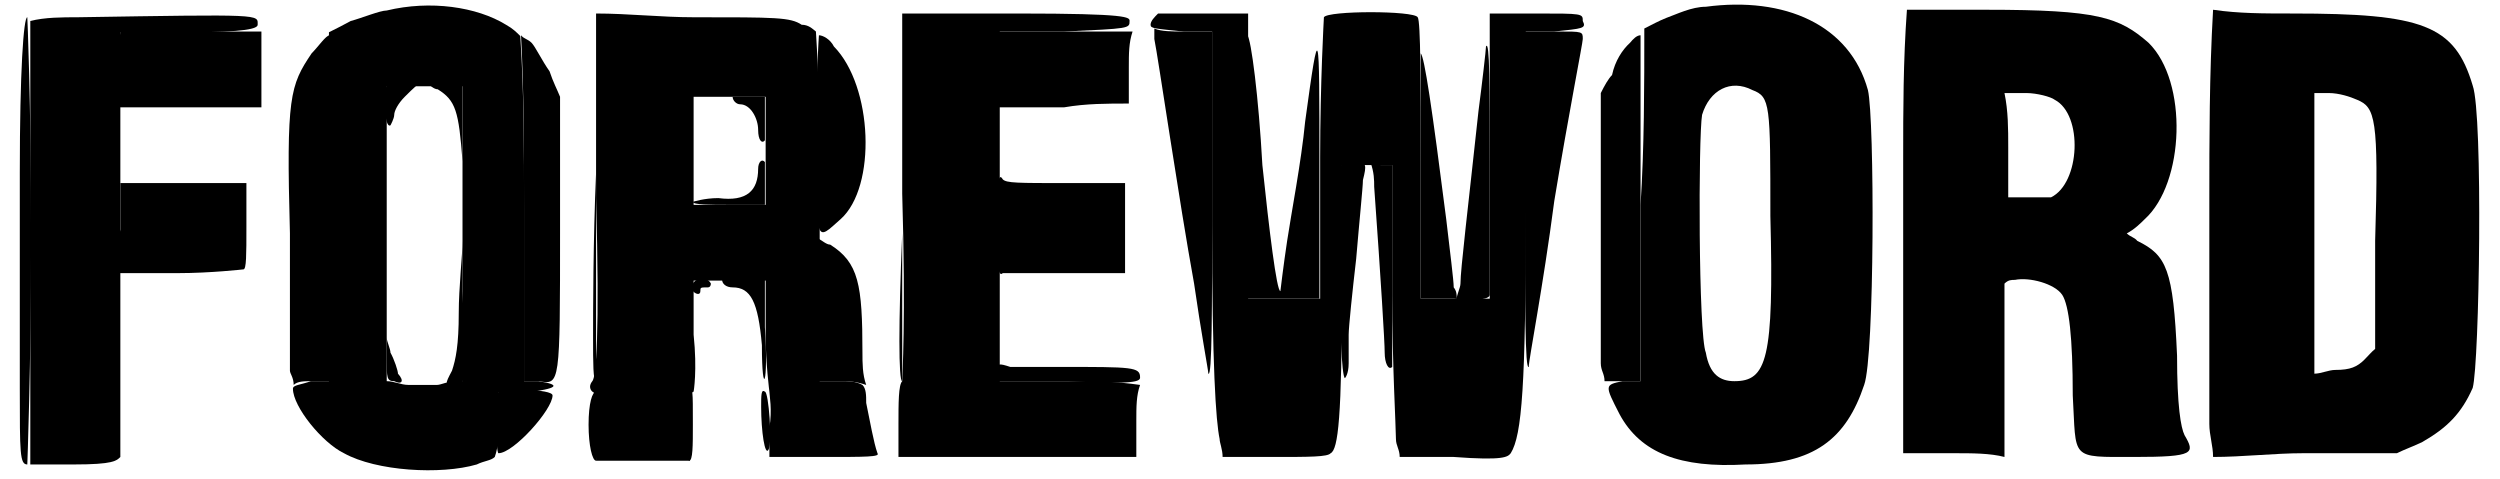
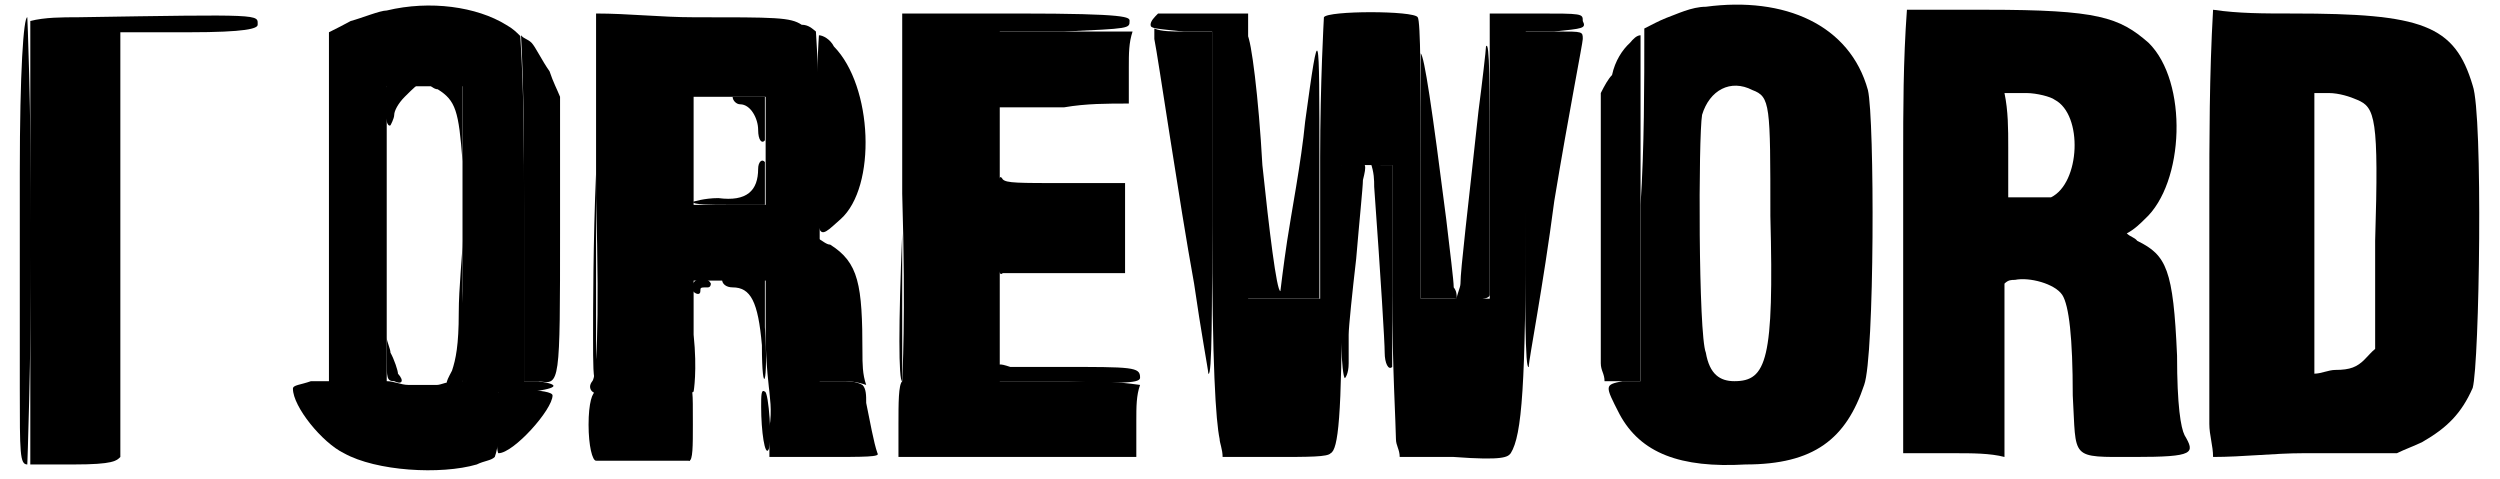
<svg xmlns="http://www.w3.org/2000/svg" xmlns:xlink="http://www.w3.org/1999/xlink" width="329px" height="63px" viewBox="0 0 3297 638" version="1.1">
  <defs>
    <path id="gl8729" d="M 9 211 C 9 326 9 456 9 499 C 9 585 9 600 19 600 C 19 600 24 470 24 302 C 24 110 19 4 19 4 C 14 4 9 76 9 211 z" fill="black" />
-     <path id="gl8960" d="M 4 4 C 4 9 0 28 0 57 C 0 72 0 91 0 105 C 28 105 52 105 76 105 C 120 105 163 105 172 105 C 177 105 182 105 192 105 C 192 86 192 67 192 52 C 192 33 192 19 192 4 C 158 4 129 4 100 4 C 48 4 9 4 4 4 M 259 33 C 230 76 225 91 230 273 C 230 364 230 446 230 456 C 230 460 235 465 235 475 C 240 470 249 470 259 470 C 268 470 273 470 283 470 C 283 393 283 316 283 240 C 283 100 283 9 283 9 C 278 9 268 24 259 33 M 4 268 C 0 288 0 307 0 326 C 28 326 57 326 81 326 C 124 326 168 321 168 321 C 172 321 172 302 172 264 C 172 244 172 225 172 206 C 168 206 163 206 158 206 C 148 206 110 206 72 206 C 48 206 24 206 4 206 C 4 225 4 244 4 268 z" fill="black" />
    <path id="gl8961" d="M 4 4 C 0 9 0 62 9 57 C 9 57 14 48 14 43 C 14 38 19 28 28 19 C 33 14 38 9 48 0 C 38 0 33 0 28 0 C 19 0 9 4 4 4 M 72 9 C 96 24 100 38 105 105 C 105 124 105 144 105 163 C 105 134 105 110 105 86 C 105 57 105 28 105 4 C 96 4 91 4 81 4 C 72 4 67 4 57 0 C 62 4 67 9 72 9 M 105 211 C 105 230 100 273 100 307 C 100 350 96 369 91 384 C 81 403 81 403 96 403 C 110 403 110 398 105 278 C 105 220 105 192 105 211 M 4 369 C 4 393 4 398 14 398 C 24 403 28 398 19 388 C 19 384 14 369 9 360 C 9 355 4 345 4 340 C 4 350 4 360 4 369 z" fill="black" />
    <path id="gl8962" d="M 4 240 C 4 316 4 393 4 470 C 9 470 19 470 24 470 C 52 475 52 475 52 268 C 52 211 52 148 52 91 C 48 81 43 72 38 57 C 28 43 19 24 14 19 C 9 14 4 14 0 9 C 4 86 4 163 4 240 M 100 192 C 96 283 96 379 96 412 C 96 446 96 470 100 470 C 100 465 100 364 100 244 C 100 172 100 100 100 28 C 100 81 100 139 100 192 z" fill="black" />
    <path id="gl8963" d="M 57 4 C 57 9 62 14 67 14 C 81 14 91 33 91 48 C 91 62 96 67 100 62 C 100 57 100 43 100 28 C 100 24 100 14 100 4 C 96 4 86 4 81 4 C 67 4 57 4 57 4 M 91 100 C 91 129 76 144 38 139 C 19 139 4 144 4 144 C 4 148 28 148 52 148 C 72 148 86 148 100 148 C 100 139 100 129 100 124 C 100 110 100 96 100 91 C 96 86 91 91 91 100 z" fill="black" />
    <path id="gl8964" d="M 4 9 C 4 9 4 14 4 19 C 9 24 14 24 14 19 C 14 14 14 14 24 14 C 28 14 28 9 28 9 C 24 0 9 0 4 9 M 43 4 C 43 9 48 14 57 14 C 81 14 91 33 96 91 C 96 163 105 144 100 67 C 100 48 100 24 100 4 C 91 4 81 4 72 4 C 57 4 43 4 43 4 z" fill="black" />
    <path id="gl8965" d="M 0 139 C 0 288 0 278 33 249 C 81 206 76 72 24 19 C 19 9 9 4 4 4 C 4 4 0 62 0 139 M 115 105 C 115 148 115 168 115 144 C 115 120 115 86 115 62 C 115 38 115 57 115 105 M 115 268 C 110 388 110 465 115 465 C 115 460 115 403 115 336 C 115 268 115 235 115 268 M 4 369 C 4 403 4 432 4 465 C 14 465 24 465 33 465 C 43 465 52 465 67 470 C 62 456 62 441 62 427 C 62 336 57 307 19 283 C 14 283 9 278 0 273 C 4 307 4 340 4 369 z" fill="black" />
    <path id="gl8966" d="M 4 4 C 0 9 0 86 4 86 C 24 86 76 28 76 9 C 76 0 9 0 4 4 M 124 48 C 124 76 129 96 134 96 C 134 96 139 76 139 52 C 139 28 134 4 134 4 C 129 4 124 19 124 48 z" fill="black" />
    <path id="gl8967" d="M 4 4 C 0 9 0 96 4 96 C 9 96 9 76 9 48 C 9 0 9 0 4 4 M 100 24 C 100 57 105 91 110 81 C 115 72 110 4 105 4 C 100 0 100 9 100 24 z" fill="black" />
    <path id="gl8968" d="M 129 14 C 120 14 96 24 81 28 C 72 33 62 38 52 43 C 52 120 52 201 52 278 C 52 355 52 432 52 508 C 43 508 38 508 28 508 C 14 513 4 513 4 518 C 4 542 43 590 72 604 C 115 628 201 633 249 619 C 259 614 268 614 273 609 C 278 595 278 580 278 566 C 278 552 278 537 278 523 C 292 523 302 523 316 523 C 355 518 364 513 331 508 C 326 508 316 508 312 508 C 312 432 312 355 312 278 C 312 201 312 124 307 48 C 302 43 297 38 288 33 C 249 9 187 0 129 14 M 230 312 C 230 379 230 441 230 508 C 225 508 220 508 220 508 C 211 508 201 513 196 513 C 192 513 177 513 158 513 C 148 513 139 508 129 508 C 129 441 129 379 129 312 C 129 206 129 115 129 115 C 129 115 153 115 182 115 C 196 115 216 115 230 115 C 230 182 230 244 230 312 z" fill="black" />
    <path id="gl8969" d="M 9 249 C 14 432 9 489 4 494 C 0 499 0 504 4 508 C 9 508 9 528 9 556 C 9 571 9 585 9 600 C 33 600 52 600 72 600 C 91 600 110 600 134 600 C 134 585 134 571 134 556 C 134 528 134 508 139 508 C 139 508 144 480 139 432 C 139 408 139 384 139 360 C 158 360 172 360 187 360 C 201 360 220 360 235 360 C 235 384 235 408 235 432 C 235 470 240 508 240 508 C 240 513 244 532 240 556 C 240 571 240 580 240 595 C 264 595 288 595 312 595 C 369 595 388 595 384 590 C 379 576 374 547 369 523 C 369 513 369 504 364 499 C 355 494 345 494 336 494 C 326 494 316 494 307 494 C 307 417 307 340 307 259 C 307 182 307 105 302 28 C 297 24 292 19 283 19 C 268 9 249 9 139 9 C 96 9 52 4 9 4 C 9 86 9 168 9 249 M 235 187 C 235 211 235 235 235 259 C 220 259 201 259 187 259 C 172 259 158 259 139 259 C 139 235 139 211 139 187 C 139 148 139 115 139 115 C 139 115 163 115 187 115 C 206 115 220 115 235 115 C 235 139 235 163 235 187 z" fill="black" />
    <path id="gl8970" d="M 72 4 C 52 4 28 4 9 9 C 9 105 9 206 9 302 C 9 403 9 499 9 600 C 28 600 48 600 67 600 C 120 600 124 595 129 590 C 129 585 129 456 129 302 C 129 211 129 115 129 24 C 158 24 192 24 220 24 C 297 24 312 19 312 14 C 312 0 321 0 72 4 z" fill="black" />
    <path id="gl8971" d="M 4 4 C 4 9 0 28 0 57 C 0 72 0 91 0 105 C 33 105 62 105 91 105 C 120 100 148 100 177 100 C 177 86 177 67 177 52 C 177 33 177 19 182 4 C 153 4 124 4 96 4 C 48 4 9 4 4 4 M 211 14 C 216 38 244 230 264 340 C 273 403 283 456 283 460 C 288 465 288 374 288 240 C 288 158 288 81 288 4 C 273 4 264 4 249 4 C 235 4 220 4 211 0 C 211 4 211 9 211 14 M 0 264 C 0 321 4 331 9 326 C 14 326 52 326 96 326 C 124 326 148 326 172 326 C 172 307 172 283 172 268 C 172 249 172 225 172 206 C 148 206 124 206 96 206 C 28 206 14 206 9 201 C 4 192 0 201 0 264 M 4 456 C 4 460 4 465 4 470 C 33 470 67 470 96 470 C 187 475 192 470 192 465 C 192 451 182 451 86 451 C 57 451 28 451 19 451 C 4 446 0 446 4 456 z" fill="black" />
    <path id="gl8972" d="M 4 182 C 4 240 4 302 4 360 C 19 360 38 360 52 360 C 67 360 86 360 100 360 C 100 302 100 244 100 182 C 100 -5 100 -15 81 124 C 76 177 62 249 57 283 C 52 316 48 350 48 350 C 48 360 48 360 48 350 C 43 350 33 268 24 182 C 19 91 9 14 4 9 C 4 4 4 81 4 182 z" fill="black" />
    <path id="gl8973" d="M 4 4 C 0 9 0 283 9 288 C 9 288 14 283 14 268 C 14 259 14 240 14 230 C 14 220 19 172 24 129 C 28 81 33 33 33 24 C 38 4 38 0 24 0 C 14 0 9 4 4 4 M 48 33 C 57 158 62 240 62 254 C 62 268 67 278 72 273 C 72 268 72 220 72 134 C 72 91 72 48 72 4 C 67 4 62 4 57 4 C 52 4 48 0 43 0 C 48 14 48 24 48 33 z" fill="black" />
    <path id="gl8974" d="M 91 24 C 91 28 86 72 81 110 C 67 240 57 321 57 340 C 57 345 52 355 52 360 C 52 355 52 350 48 345 C 48 336 43 297 38 254 C 19 105 9 38 4 33 C 4 28 4 105 4 196 C 4 249 4 307 4 360 C 19 360 33 360 48 360 C 81 364 96 360 96 355 C 96 355 96 273 96 177 C 96 81 96 14 91 24 z" fill="black" />
    <path id="gl8975" d="M 4 4 C 4 9 4 110 4 235 C 4 369 4 456 9 451 C 9 441 28 345 43 230 C 62 115 81 19 81 14 C 81 4 81 4 48 4 C 24 4 9 4 4 4 M 144 19 C 134 28 124 43 120 62 C 115 67 110 76 105 86 C 105 144 105 196 105 254 C 105 345 105 432 105 446 C 105 456 110 460 110 470 C 120 470 124 470 134 470 C 144 470 148 470 158 470 C 158 393 158 316 158 240 C 158 110 158 9 158 9 C 153 9 148 14 144 19 z" fill="black" />
    <path id="gl8976" d="M 139 9 C 120 9 100 19 86 24 C 76 28 67 33 57 38 C 57 115 57 196 52 273 C 52 350 52 432 52 508 C 43 508 38 508 28 508 C 4 513 4 513 24 552 C 52 604 105 624 192 619 C 283 619 326 585 350 513 C 364 475 364 158 355 120 C 331 33 244 -5 139 9 M 201 120 C 225 129 225 139 225 288 C 230 480 220 508 177 508 C 158 508 144 499 139 470 C 129 446 129 182 134 153 C 144 120 172 105 201 120 z" fill="black" />
    <path id="gl8977" d="M 9 244 C 14 412 9 489 9 494 C 4 499 4 523 4 552 C 4 566 4 580 4 595 C 57 595 110 595 163 595 C 216 595 268 595 321 595 C 321 580 321 561 321 547 C 321 528 321 513 326 499 C 292 494 264 494 230 494 C 201 494 172 494 139 494 C 139 417 139 340 139 259 C 139 182 139 105 139 28 C 168 28 196 28 225 28 C 312 24 312 24 312 14 C 312 9 312 4 163 4 C 110 4 62 4 9 4 C 9 86 9 168 9 244 z" fill="black" />
    <path id="gl8978" d="M 14 4 C 9 9 4 14 4 19 C 4 24 9 24 48 28 C 57 28 72 28 86 28 C 86 115 86 201 86 283 C 86 475 91 547 96 571 C 96 576 100 585 100 595 C 124 595 148 595 168 595 C 216 595 240 595 244 590 C 254 585 259 542 259 369 C 259 316 259 259 259 206 C 268 206 283 206 292 206 C 302 206 316 206 326 206 C 326 264 326 321 326 379 C 326 470 331 556 331 571 C 331 580 336 585 336 595 C 360 595 384 595 408 595 C 475 600 480 595 484 590 C 499 566 504 499 504 268 C 504 187 504 110 504 28 C 518 28 532 28 542 28 C 580 24 585 24 580 14 C 580 4 580 4 518 4 C 499 4 480 4 456 4 C 456 67 456 129 456 192 C 456 259 456 321 456 384 C 441 384 427 384 412 384 C 393 384 379 384 364 384 C 364 321 364 264 364 201 C 364 100 364 14 360 9 C 355 0 240 0 235 9 C 235 9 230 96 230 196 C 230 259 230 321 230 384 C 216 384 196 384 182 384 C 168 384 148 384 134 384 C 134 321 134 259 134 192 C 134 129 134 67 134 4 C 115 4 96 4 76 4 C 43 4 14 4 14 4 z" fill="black" />
    <path id="gl8979" d="M 4 201 C 4 312 4 441 4 499 C 4 528 4 561 4 595 C 28 595 52 595 72 595 C 96 595 120 595 139 600 C 139 561 139 523 139 484 C 139 446 139 408 139 369 C 144 364 148 364 153 364 C 172 360 206 369 216 384 C 225 398 230 441 230 518 C 235 604 225 600 312 600 C 393 600 393 595 379 571 C 374 561 369 532 369 465 C 364 350 355 331 316 312 C 312 307 307 307 302 302 C 312 297 321 288 326 283 C 379 235 384 100 331 48 C 292 14 264 4 115 4 C 81 4 43 4 9 4 C 4 72 4 139 4 201 M 206 124 C 244 144 240 235 201 254 C 196 254 182 254 168 254 C 158 254 153 254 144 254 C 144 230 144 206 144 187 C 144 163 144 139 139 115 C 148 115 158 115 168 115 C 182 115 201 120 206 124 z" fill="black" />
    <path id="gl8980" d="M 4 259 C 4 398 4 532 4 556 C 4 571 9 585 9 600 C 48 600 91 595 129 595 C 172 595 211 595 254 595 C 264 590 278 585 288 580 C 321 561 340 542 355 508 C 364 475 369 144 355 105 C 331 24 288 9 115 9 C 76 9 43 9 9 4 C 4 91 4 177 4 259 M 201 124 C 225 134 230 148 225 312 C 225 360 225 408 225 456 C 220 460 216 465 211 470 C 201 480 192 484 172 484 C 163 484 153 489 144 489 C 144 427 144 364 144 302 C 144 240 144 177 144 115 C 148 115 158 115 163 115 C 177 115 192 120 201 124 z" fill="black" />
  </defs>
  <use xlink:href="#gl8729" x="0" y="19" />
  <use xlink:href="#gl8960" x="139" y="38" />
  <use xlink:href="#gl8961" x="494" y="110" />
  <use xlink:href="#gl8962" x="677" y="38" />
  <use xlink:href="#gl8963" x="902" y="125" />
  <use xlink:href="#gl8964" x="902" y="369" />
  <use xlink:href="#gl8965" x="1070" y="43" />
  <use xlink:href="#gl8966" x="643" y="518" />
  <use xlink:href="#gl8967" x="897" y="518" />
  <use xlink:href="#gl8968" x="369" y="0" />
  <use xlink:href="#gl8969" x="768" y="14" />
  <use xlink:href="#gl8970" x="14" y="19" />
  <use xlink:href="#gl8971" x="1310" y="38" />
  <use xlink:href="#gl8972" x="1641" y="38" />
  <use xlink:href="#gl8973" x="1766" y="216" />
  <use xlink:href="#gl8974" x="1872" y="38" />
  <use xlink:href="#gl8975" x="2011" y="38" />
  <use xlink:href="#gl8976" x="2117" y="0" />
  <use xlink:href="#gl8977" x="1176" y="14" />
  <use xlink:href="#gl8978" x="1512" y="14" />
  <use xlink:href="#gl8979" x="2515" y="9" />
  <use xlink:href="#gl8980" x="2923" y="9" />
</svg>